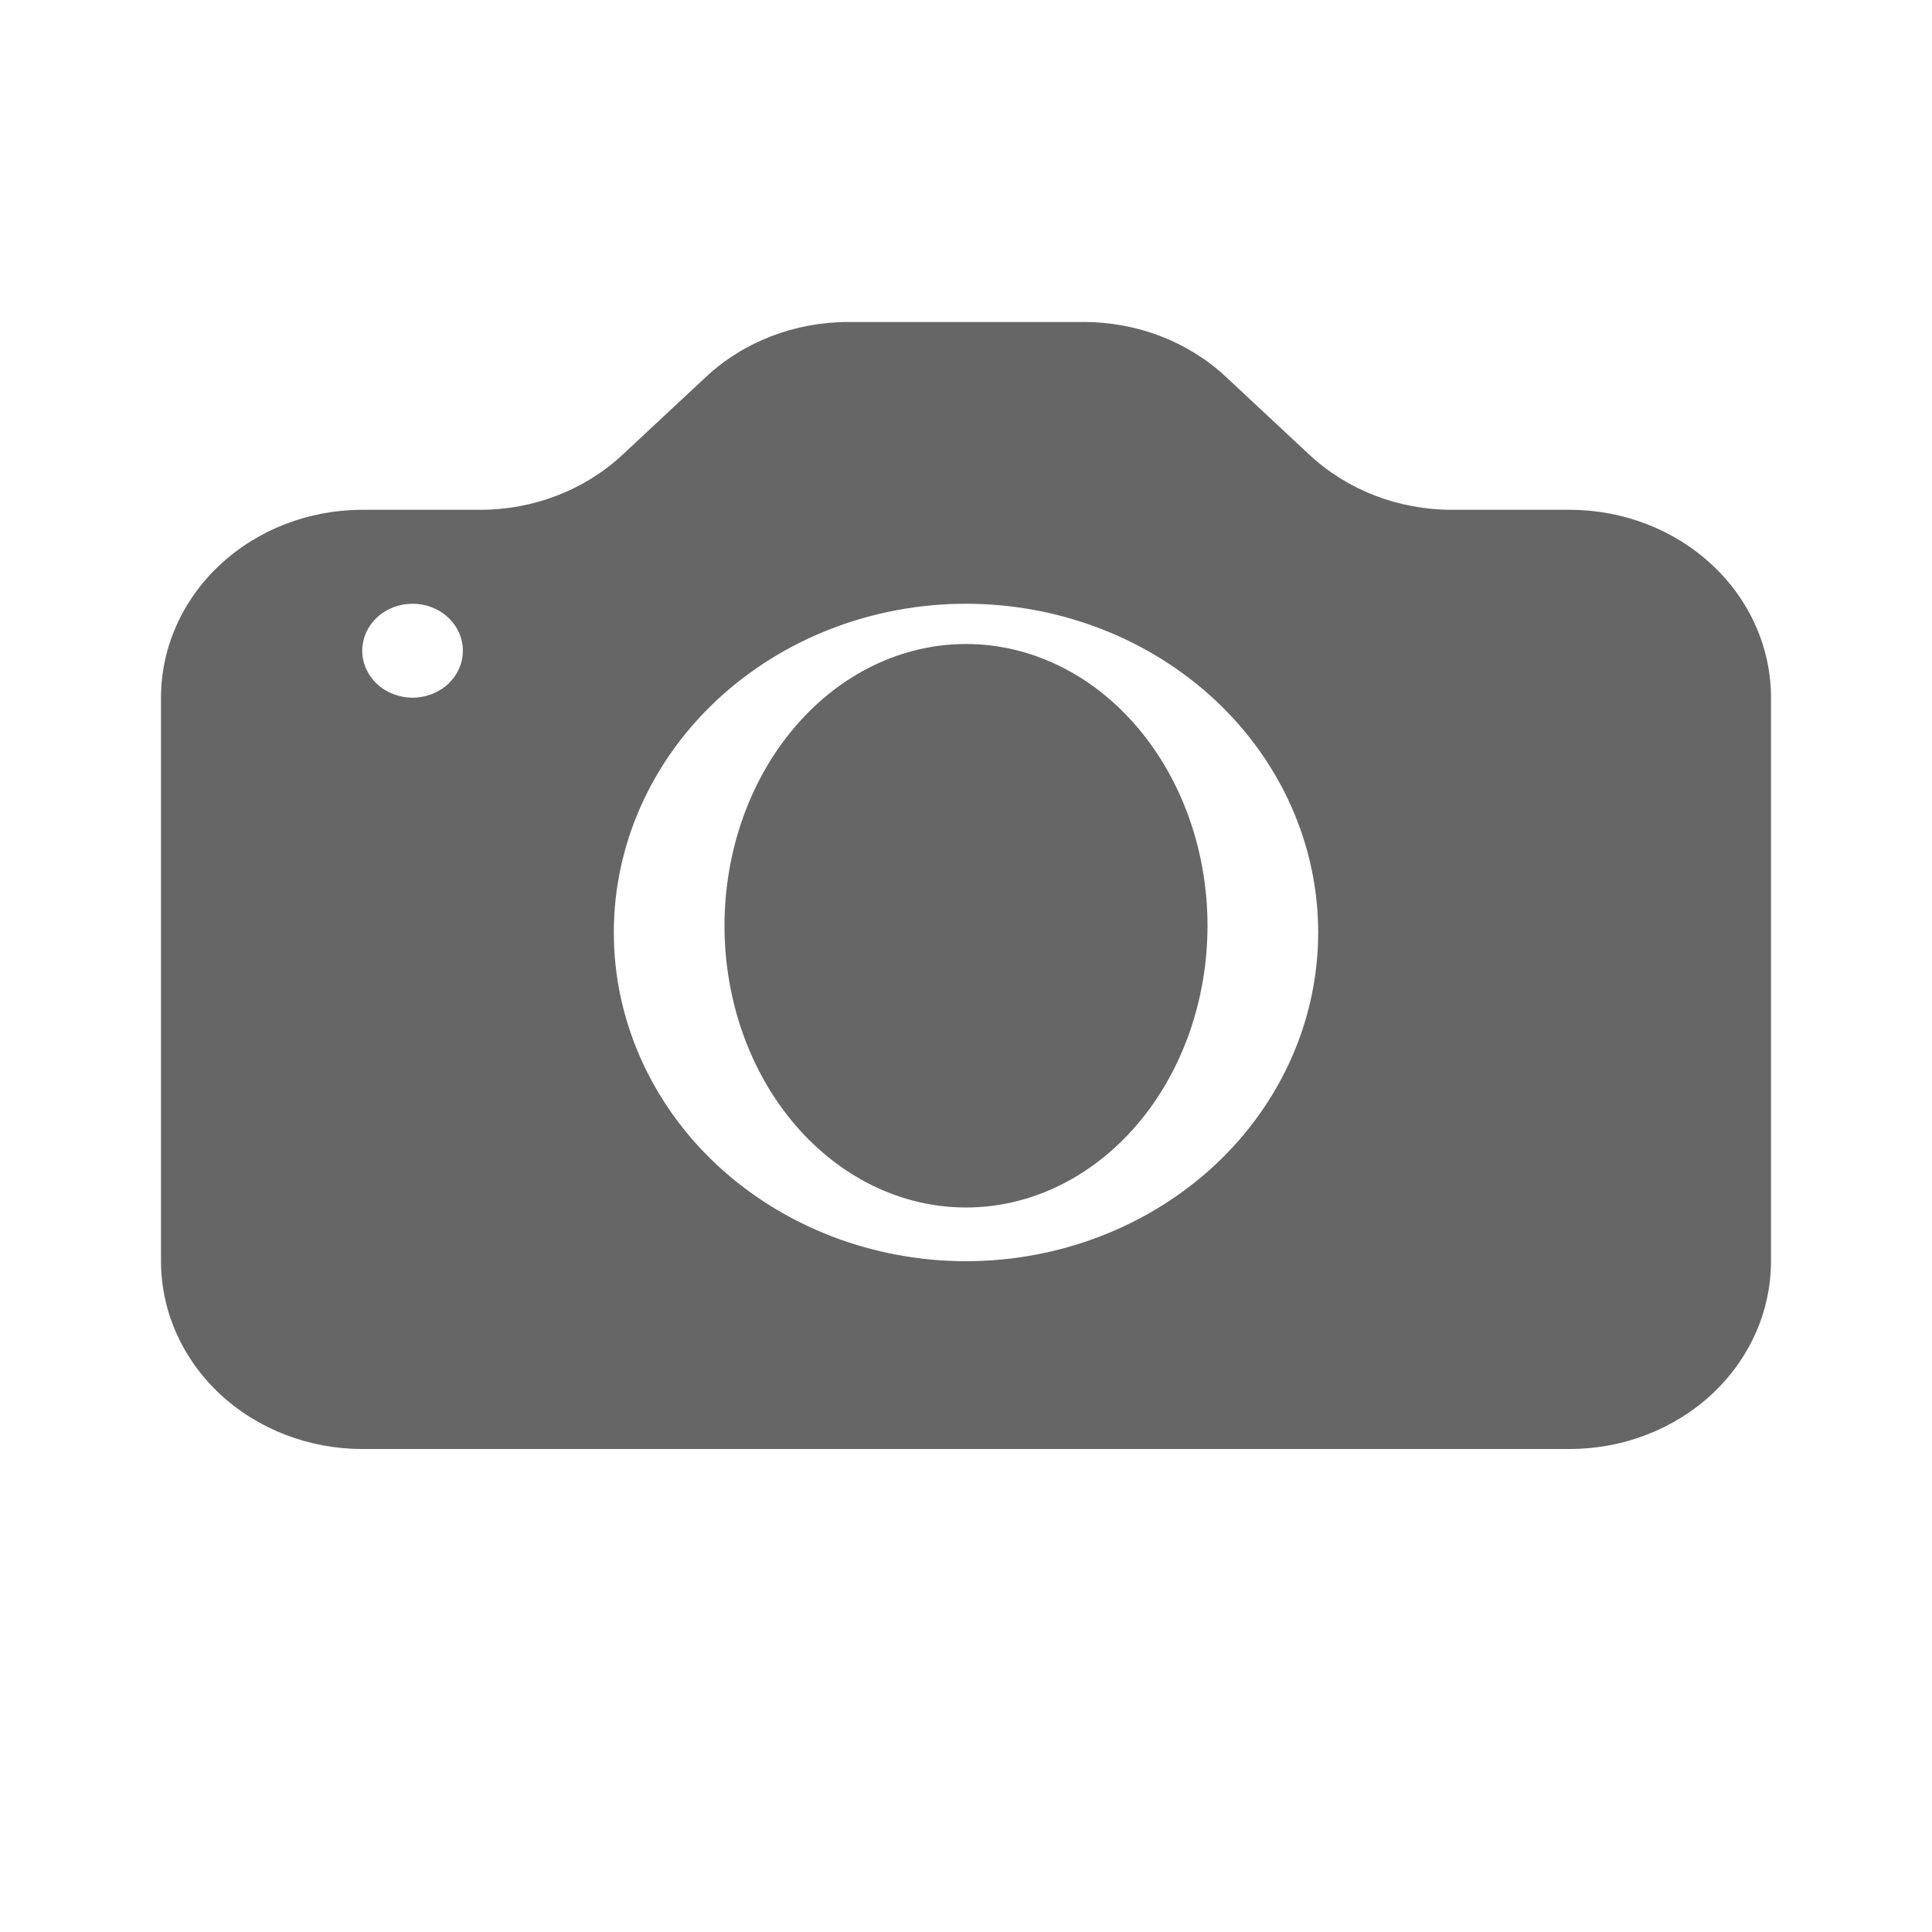
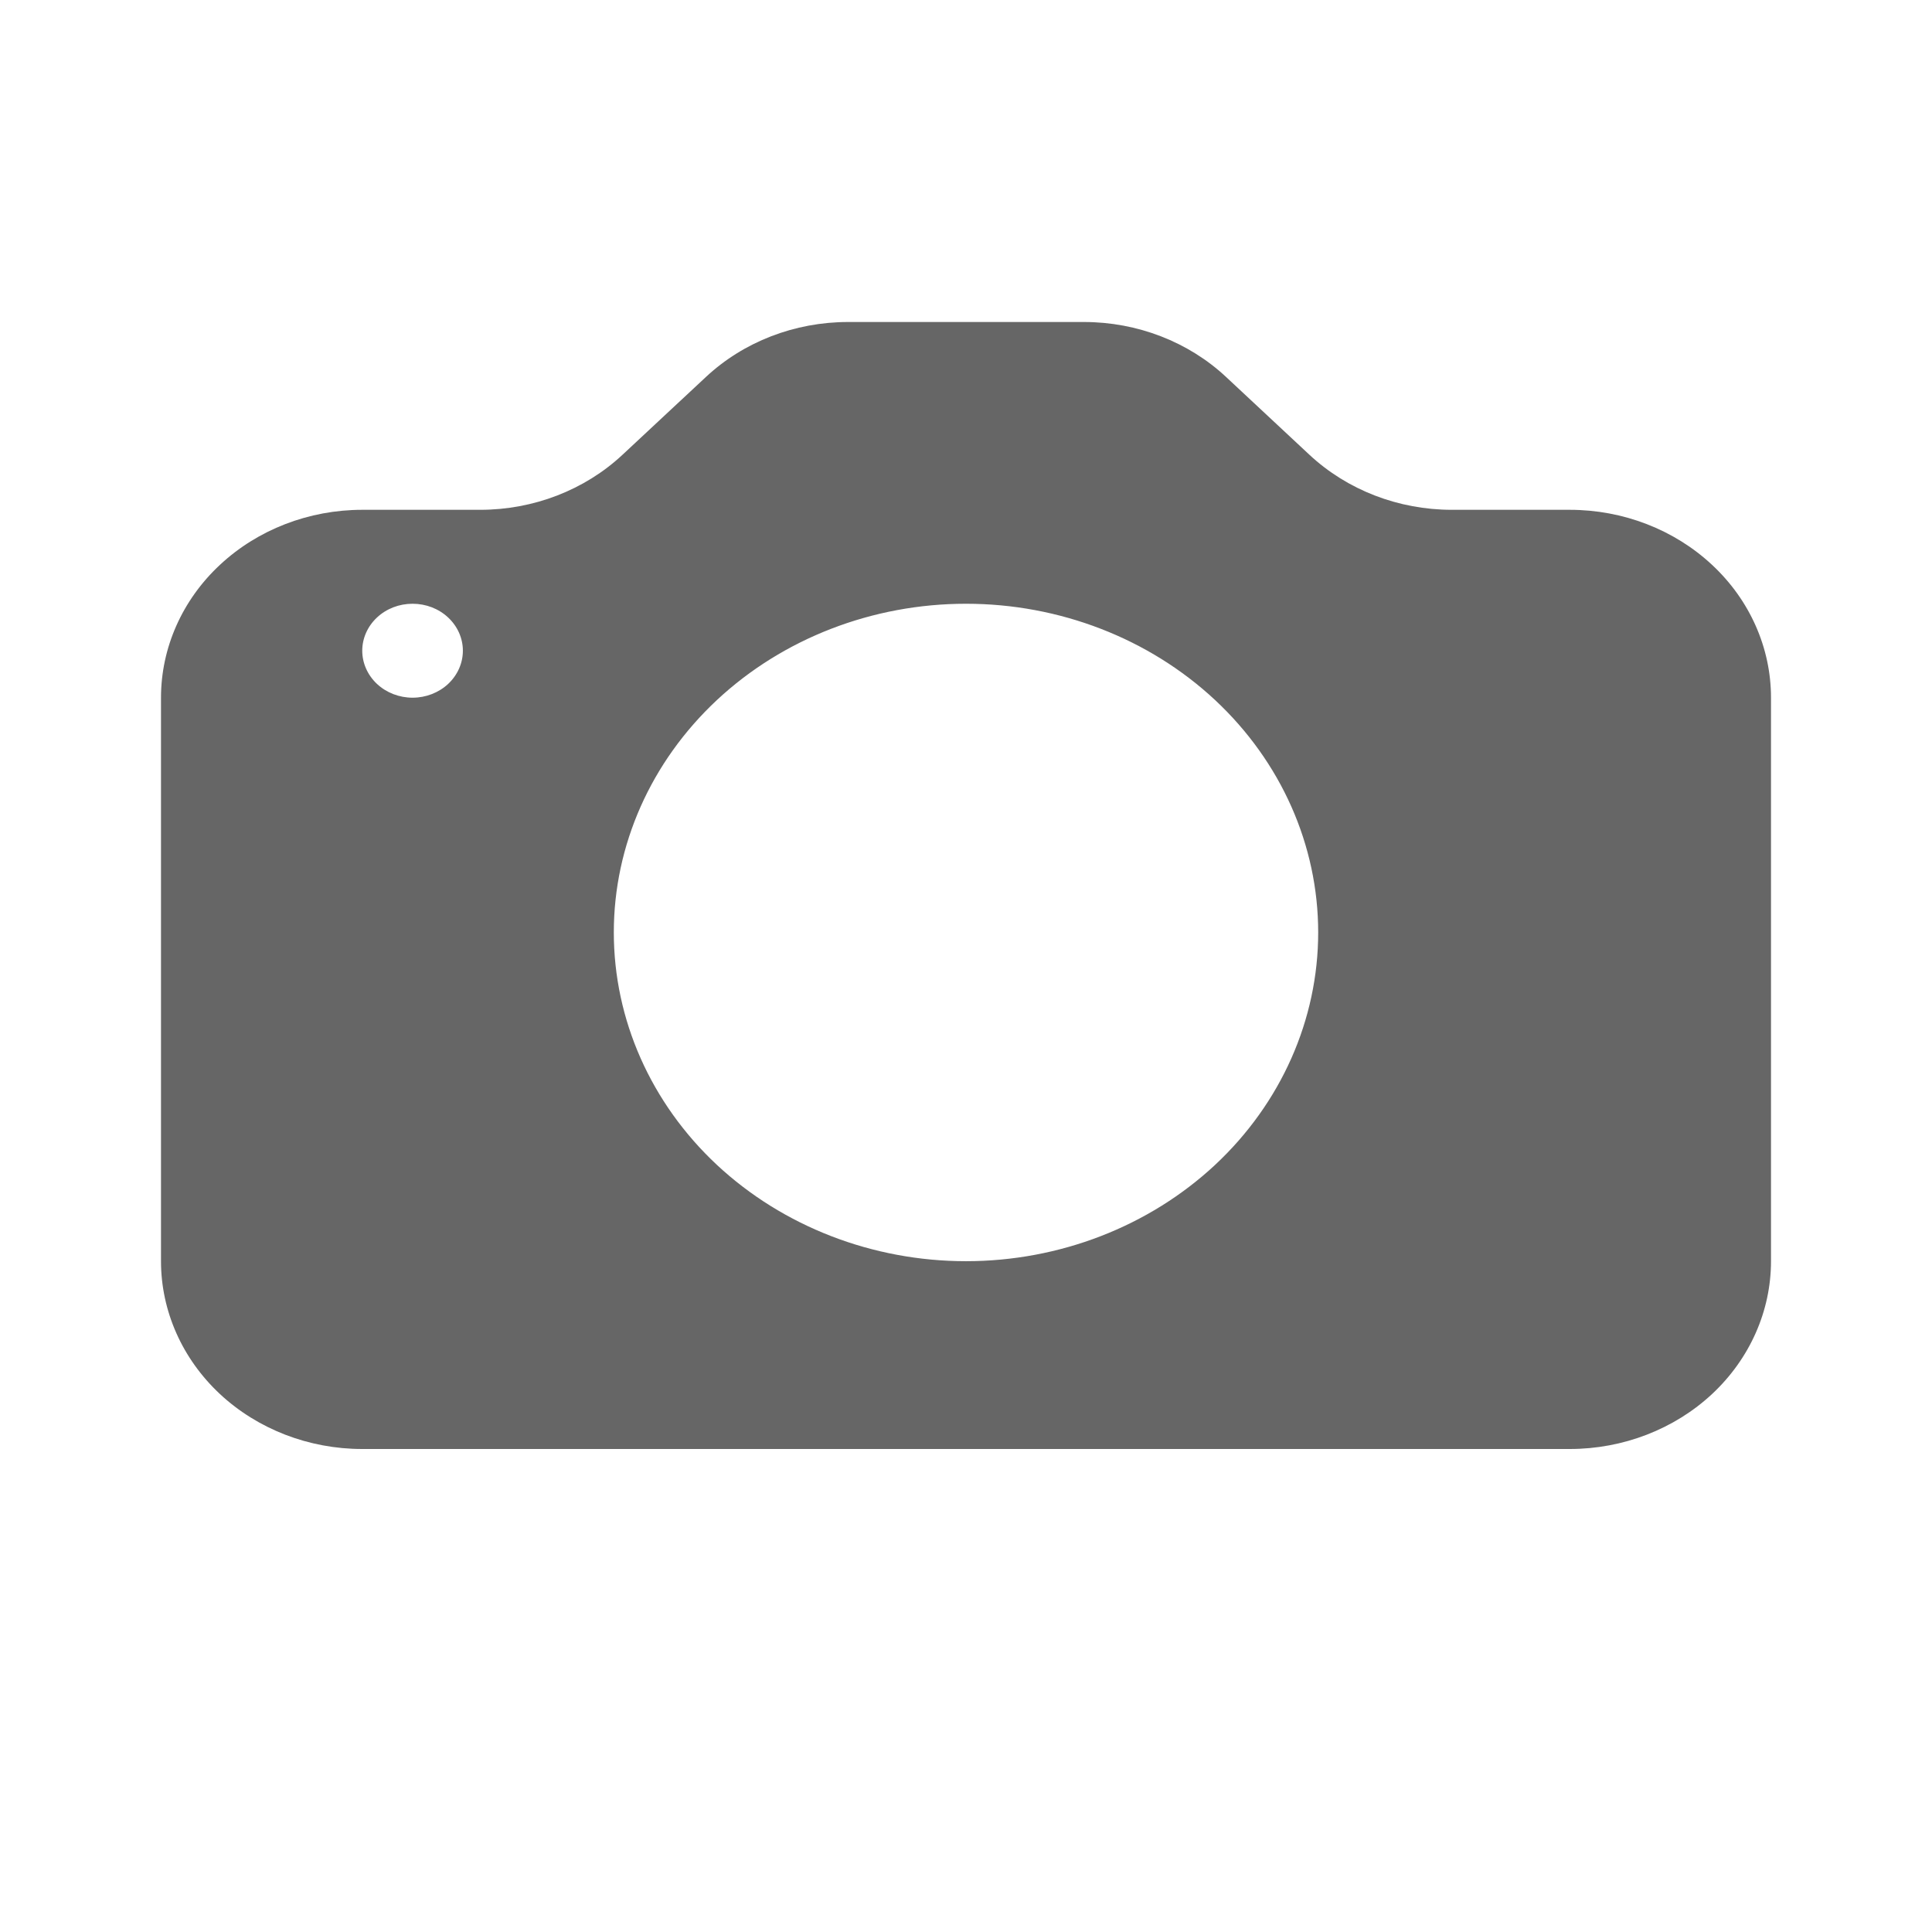
<svg xmlns="http://www.w3.org/2000/svg" width="24" height="24" viewBox="0 0 24 24" fill="none">
-   <path d="M15 11.5C15 12.428 14.684 13.319 14.121 13.975C13.559 14.631 12.796 15 12 15C11.204 15 10.441 14.631 9.879 13.975C9.316 13.319 9 12.428 9 11.5C9 10.572 9.316 9.681 9.879 9.025C10.441 8.369 11.204 8 12 8C12.796 8 13.559 8.369 14.121 9.025C14.684 9.681 15 10.572 15 11.5Z" fill="#666666" />
  <path d="M4.5 6.333C3.837 6.333 3.201 6.579 2.732 7.017C2.263 7.454 2 8.048 2 8.667L2 15.667C2 16.285 2.263 16.879 2.732 17.317C3.201 17.754 3.837 18 4.5 18H19.5C20.163 18 20.799 17.754 21.268 17.317C21.737 16.879 22 16.285 22 15.667V8.667C22 8.048 21.737 7.454 21.268 7.017C20.799 6.579 20.163 6.333 19.5 6.333H18.035C17.372 6.333 16.736 6.087 16.267 5.65L15.232 4.684C14.764 4.246 14.128 4 13.465 4H10.535C9.872 4 9.236 4.246 8.768 4.684L7.732 5.65C7.264 6.087 6.628 6.333 5.965 6.333H4.5ZM5.125 8.667C4.959 8.667 4.8 8.605 4.683 8.496C4.566 8.386 4.5 8.238 4.5 8.083C4.5 7.929 4.566 7.78 4.683 7.671C4.8 7.561 4.959 7.5 5.125 7.5C5.291 7.5 5.45 7.561 5.567 7.671C5.684 7.78 5.75 7.929 5.75 8.083C5.75 8.238 5.684 8.386 5.567 8.496C5.45 8.605 5.291 8.667 5.125 8.667ZM16.375 11.583C16.375 12.666 15.914 13.705 15.094 14.471C14.273 15.236 13.16 15.667 12 15.667C10.84 15.667 9.727 15.236 8.906 14.471C8.086 13.705 7.625 12.666 7.625 11.583C7.625 10.5 8.086 9.462 8.906 8.696C9.727 7.93 10.84 7.5 12 7.5C13.16 7.5 14.273 7.93 15.094 8.696C15.914 9.462 16.375 10.5 16.375 11.583Z" fill="#666666" />
</svg>